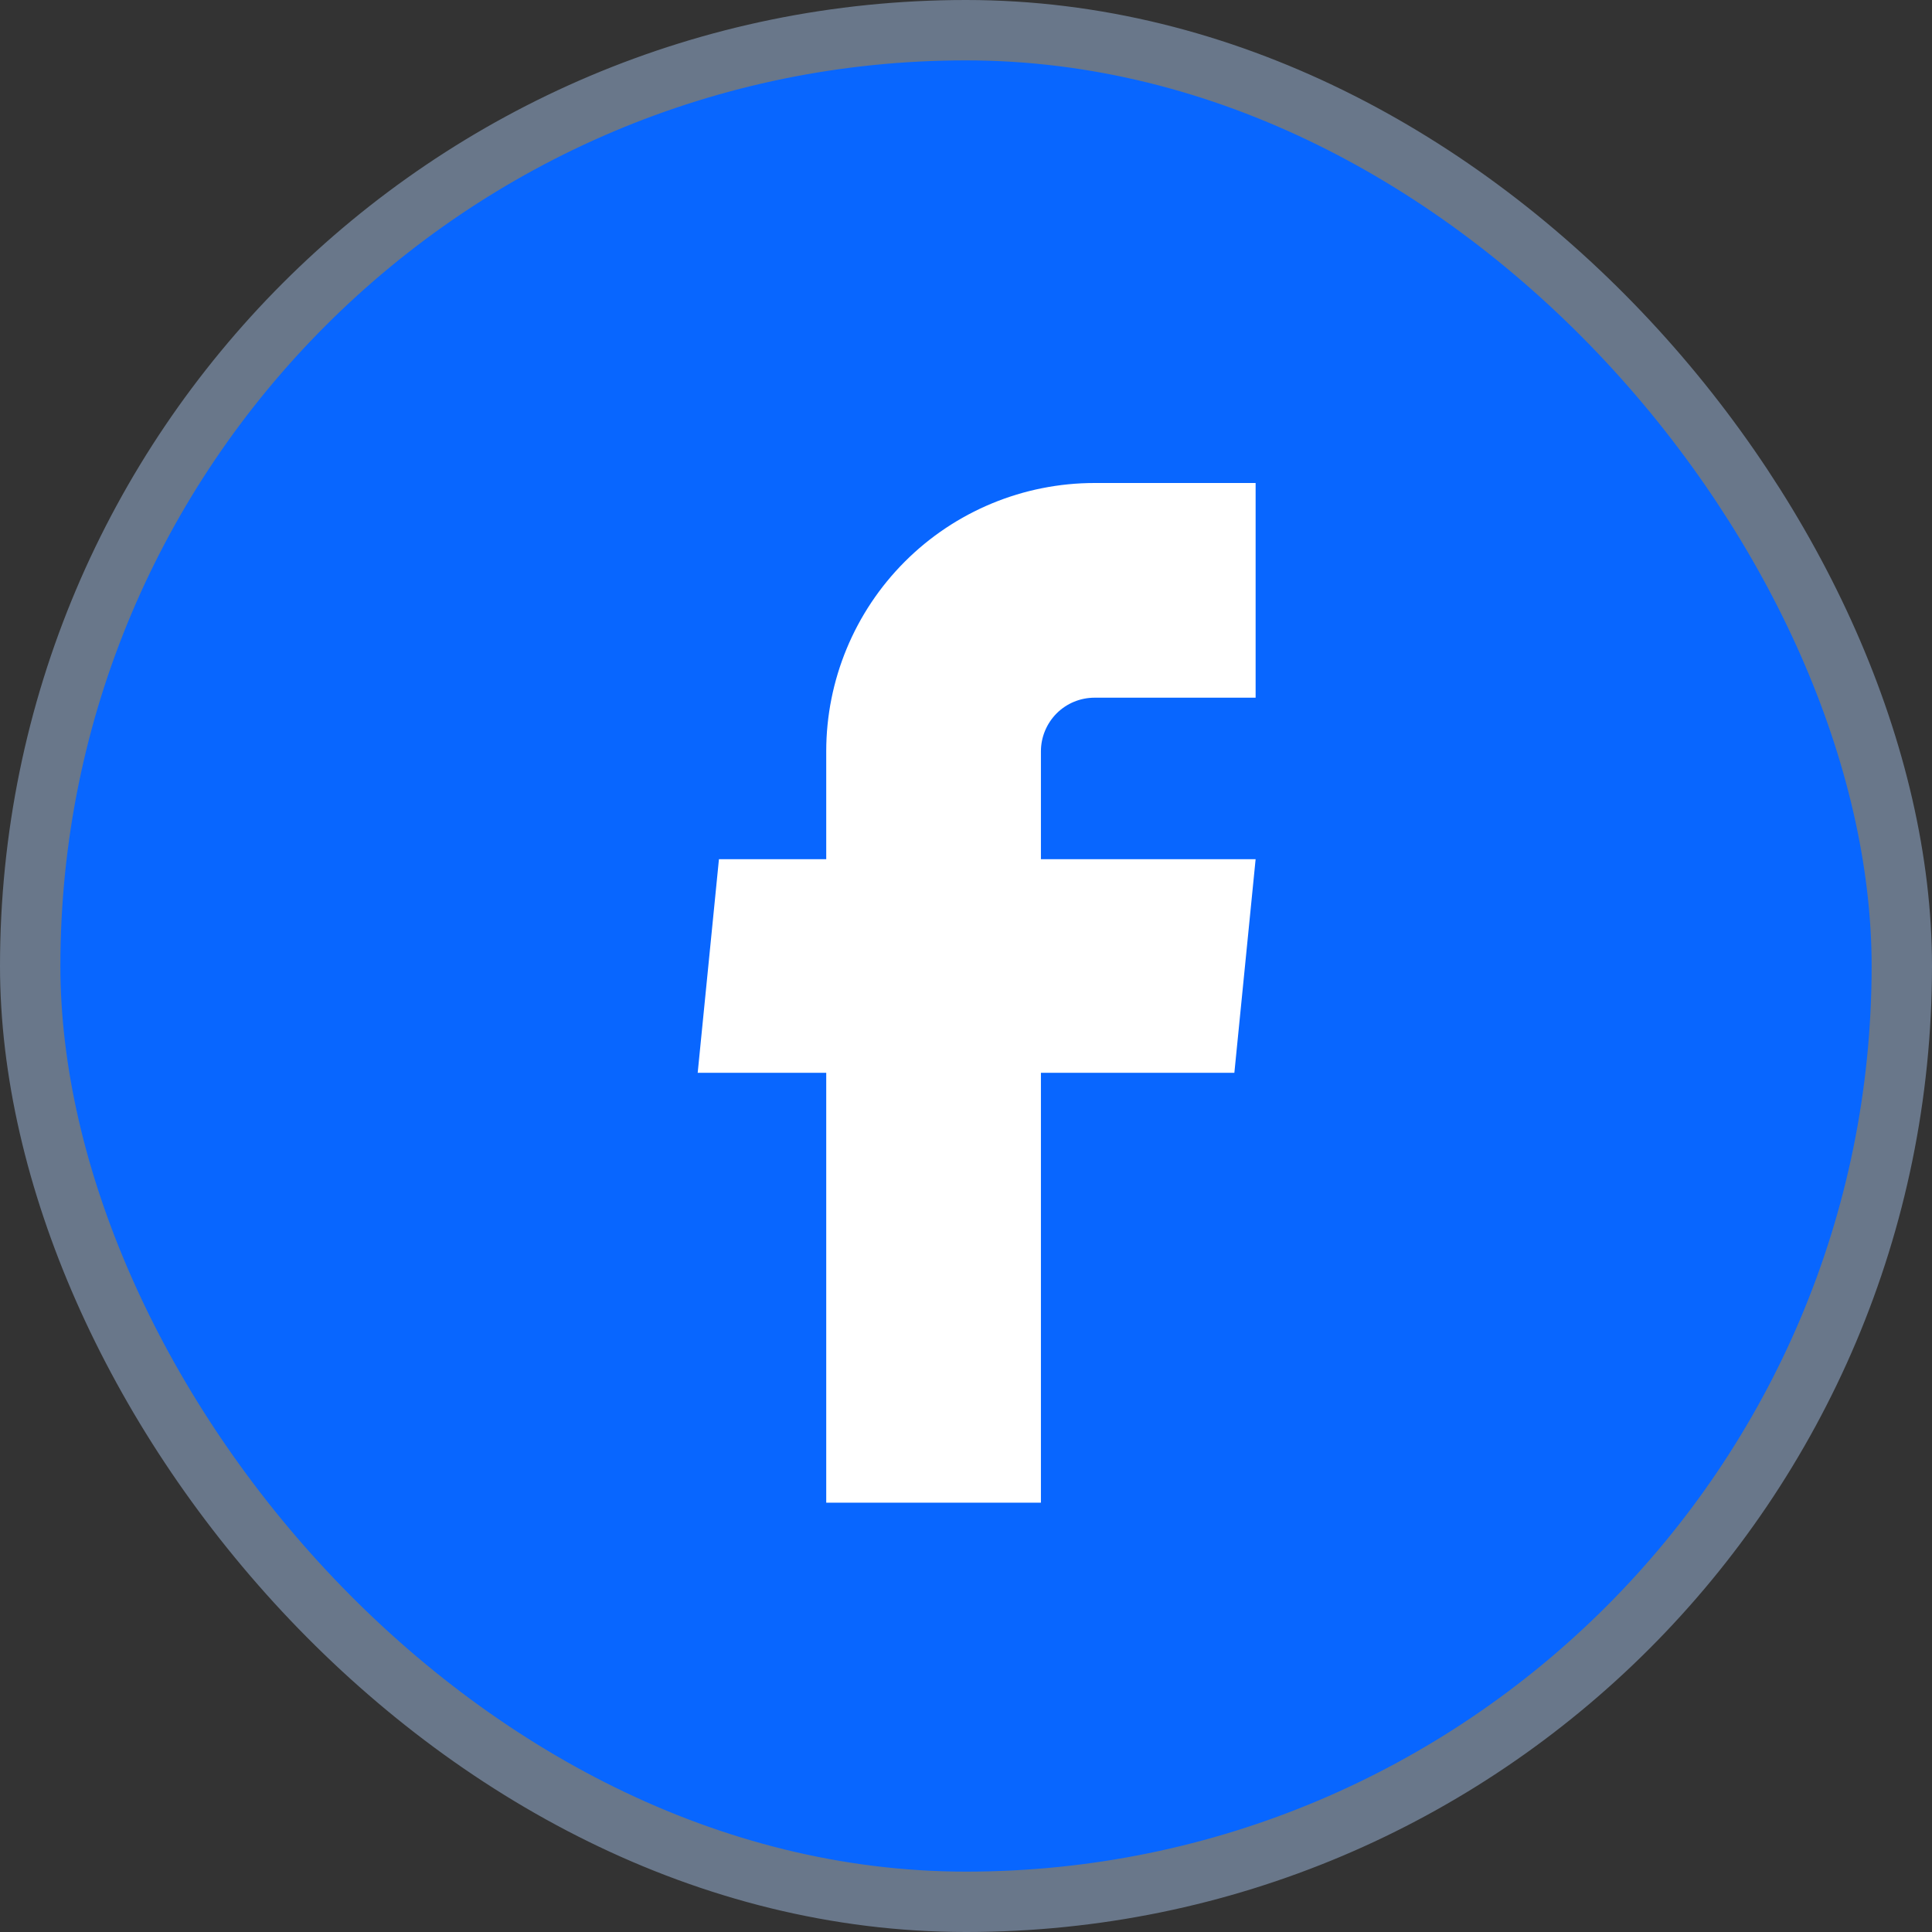
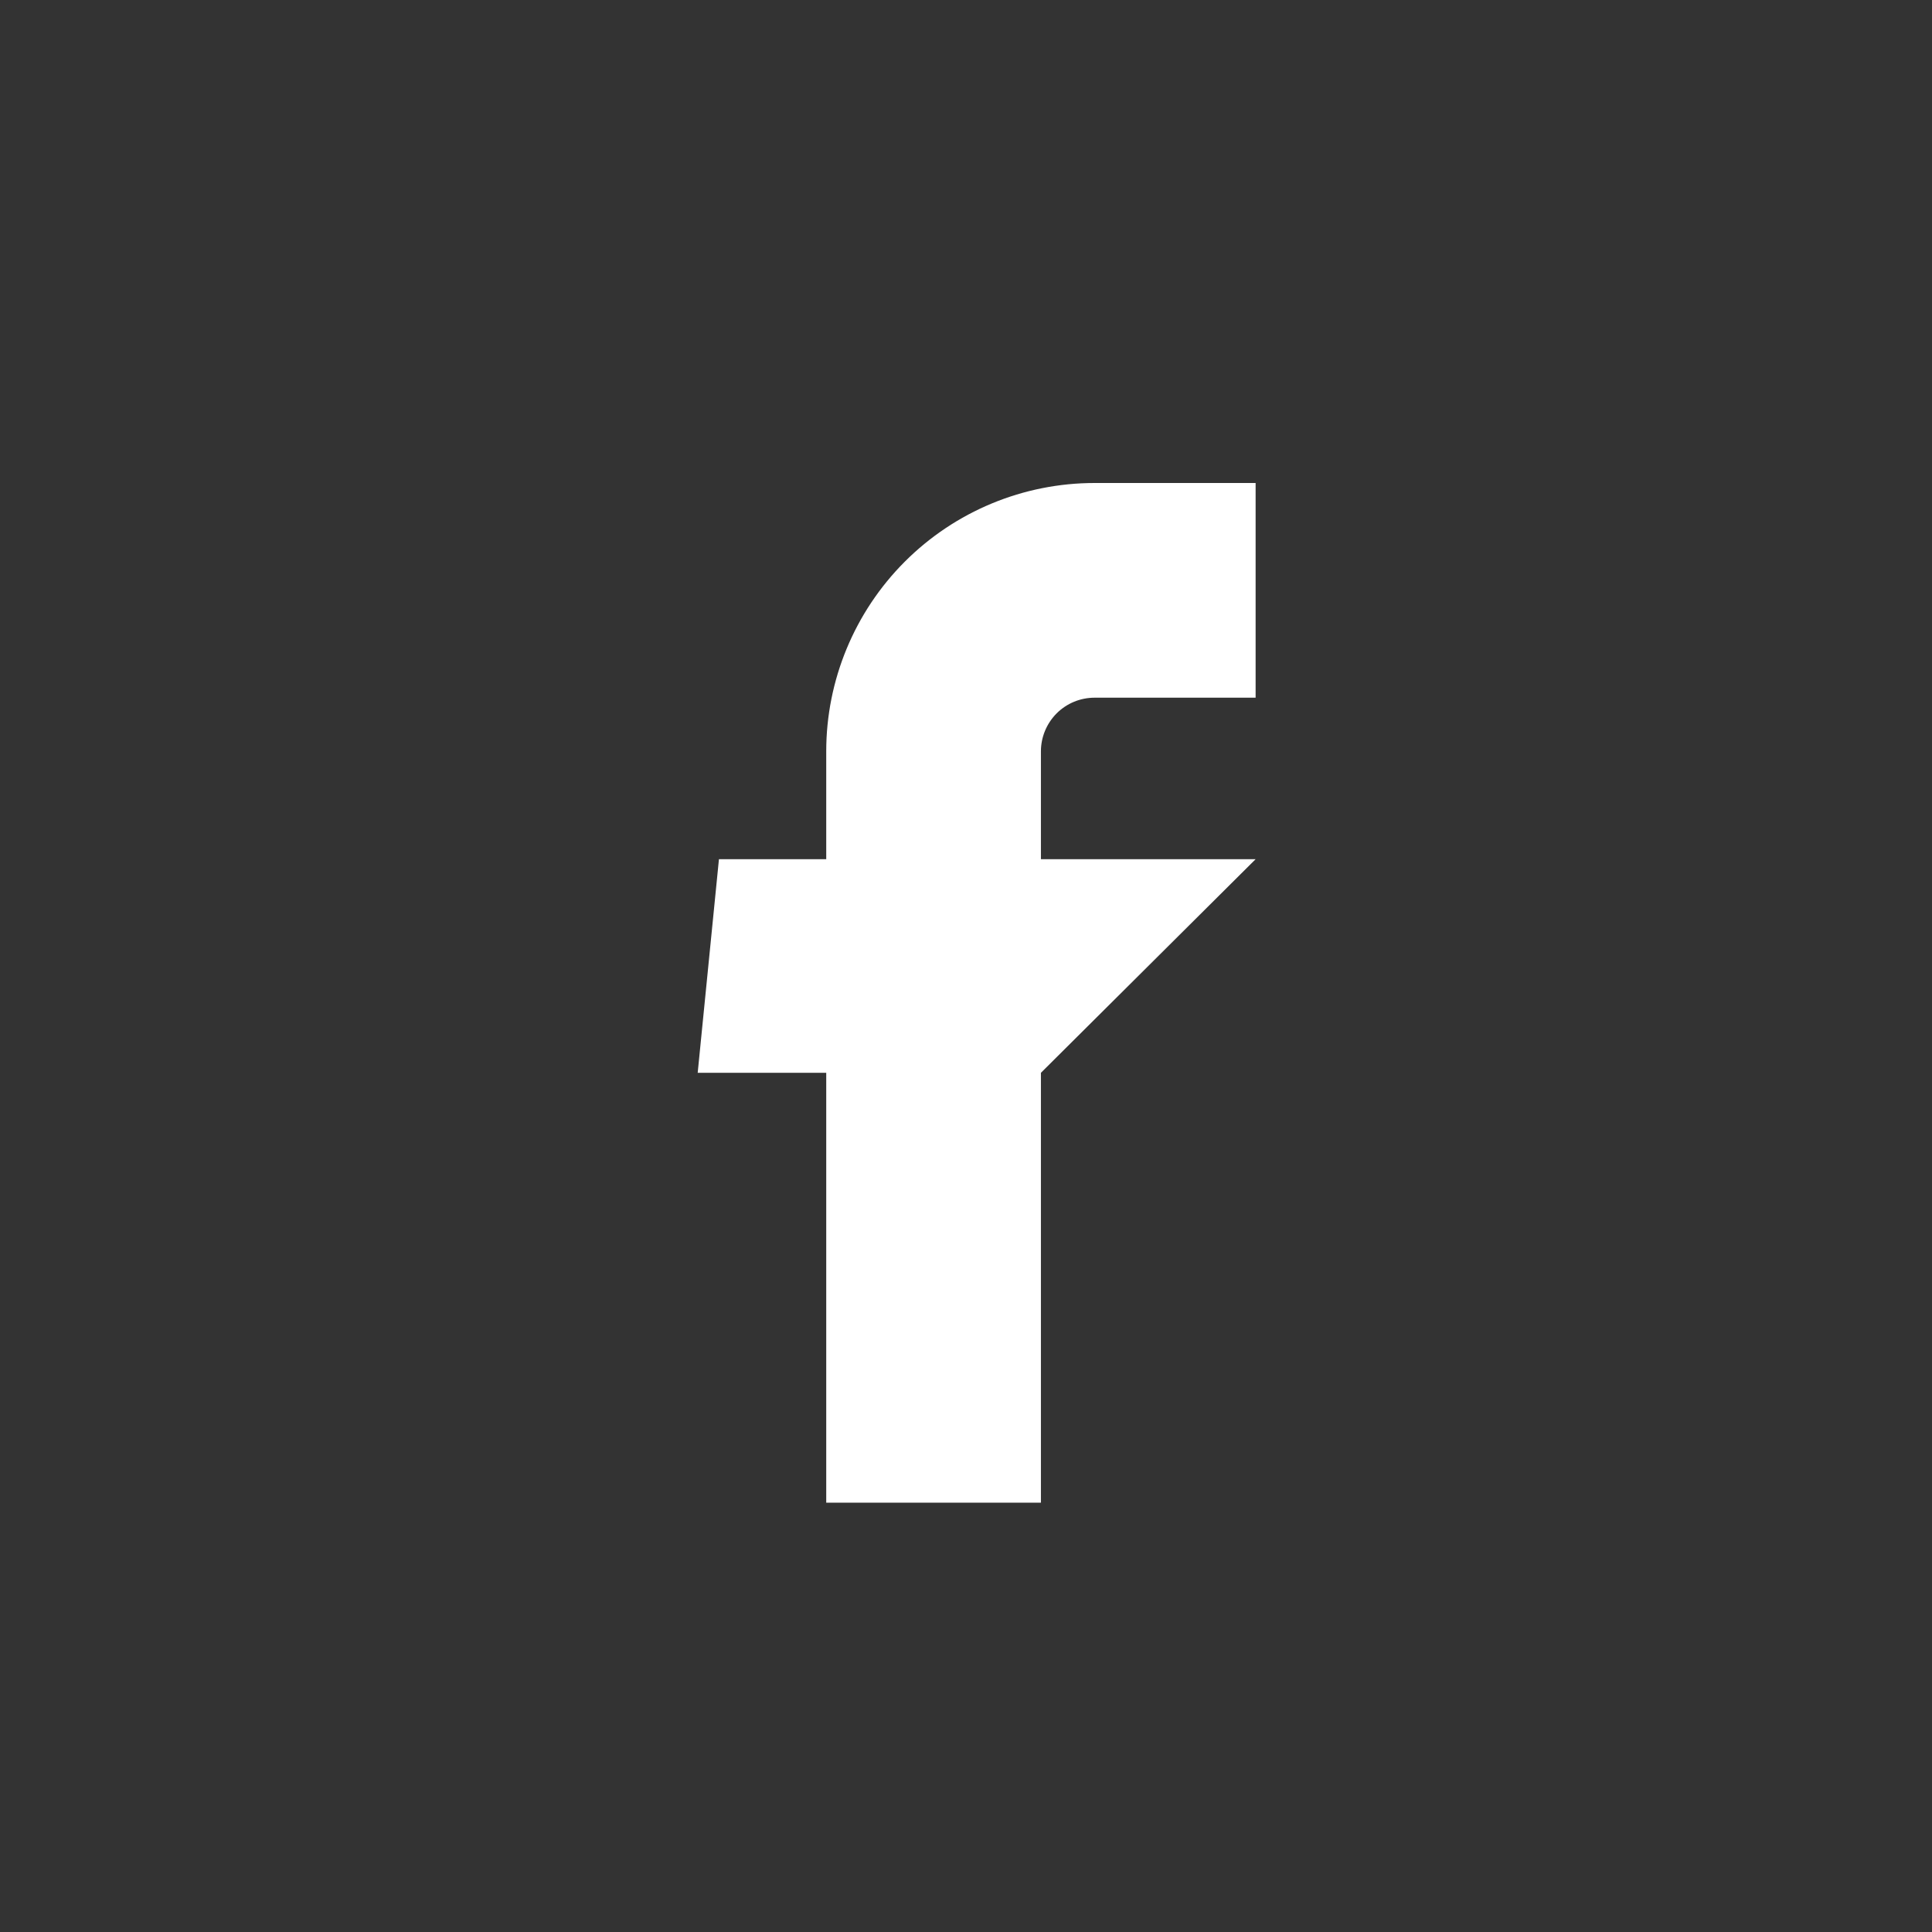
<svg xmlns="http://www.w3.org/2000/svg" width="32" height="32" viewBox="0 0 32 32" fill="none">
  <rect x="0" y="0" width="32" height="32" fill="#333333" stroke="none" />
-   <rect x="0.5" y="0.5" width="31" height="31" rx="15.5" fill="#0866FF" stroke="#69778A" />
-   <path d="M13.685 24.889H17.241V17.769H20.445L20.797 14.231H17.241V12.444C17.241 12.209 17.335 11.983 17.501 11.816C17.668 11.649 17.894 11.556 18.13 11.556H20.797V8H18.13C16.951 8 15.821 8.468 14.987 9.302C14.154 10.135 13.685 11.266 13.685 12.444V14.231H11.908L11.556 17.769H13.685V24.889Z" fill="#fff" />
+   <path d="M13.685 24.889H17.241V17.769L20.797 14.231H17.241V12.444C17.241 12.209 17.335 11.983 17.501 11.816C17.668 11.649 17.894 11.556 18.13 11.556H20.797V8H18.13C16.951 8 15.821 8.468 14.987 9.302C14.154 10.135 13.685 11.266 13.685 12.444V14.231H11.908L11.556 17.769H13.685V24.889Z" fill="#fff" />
</svg>